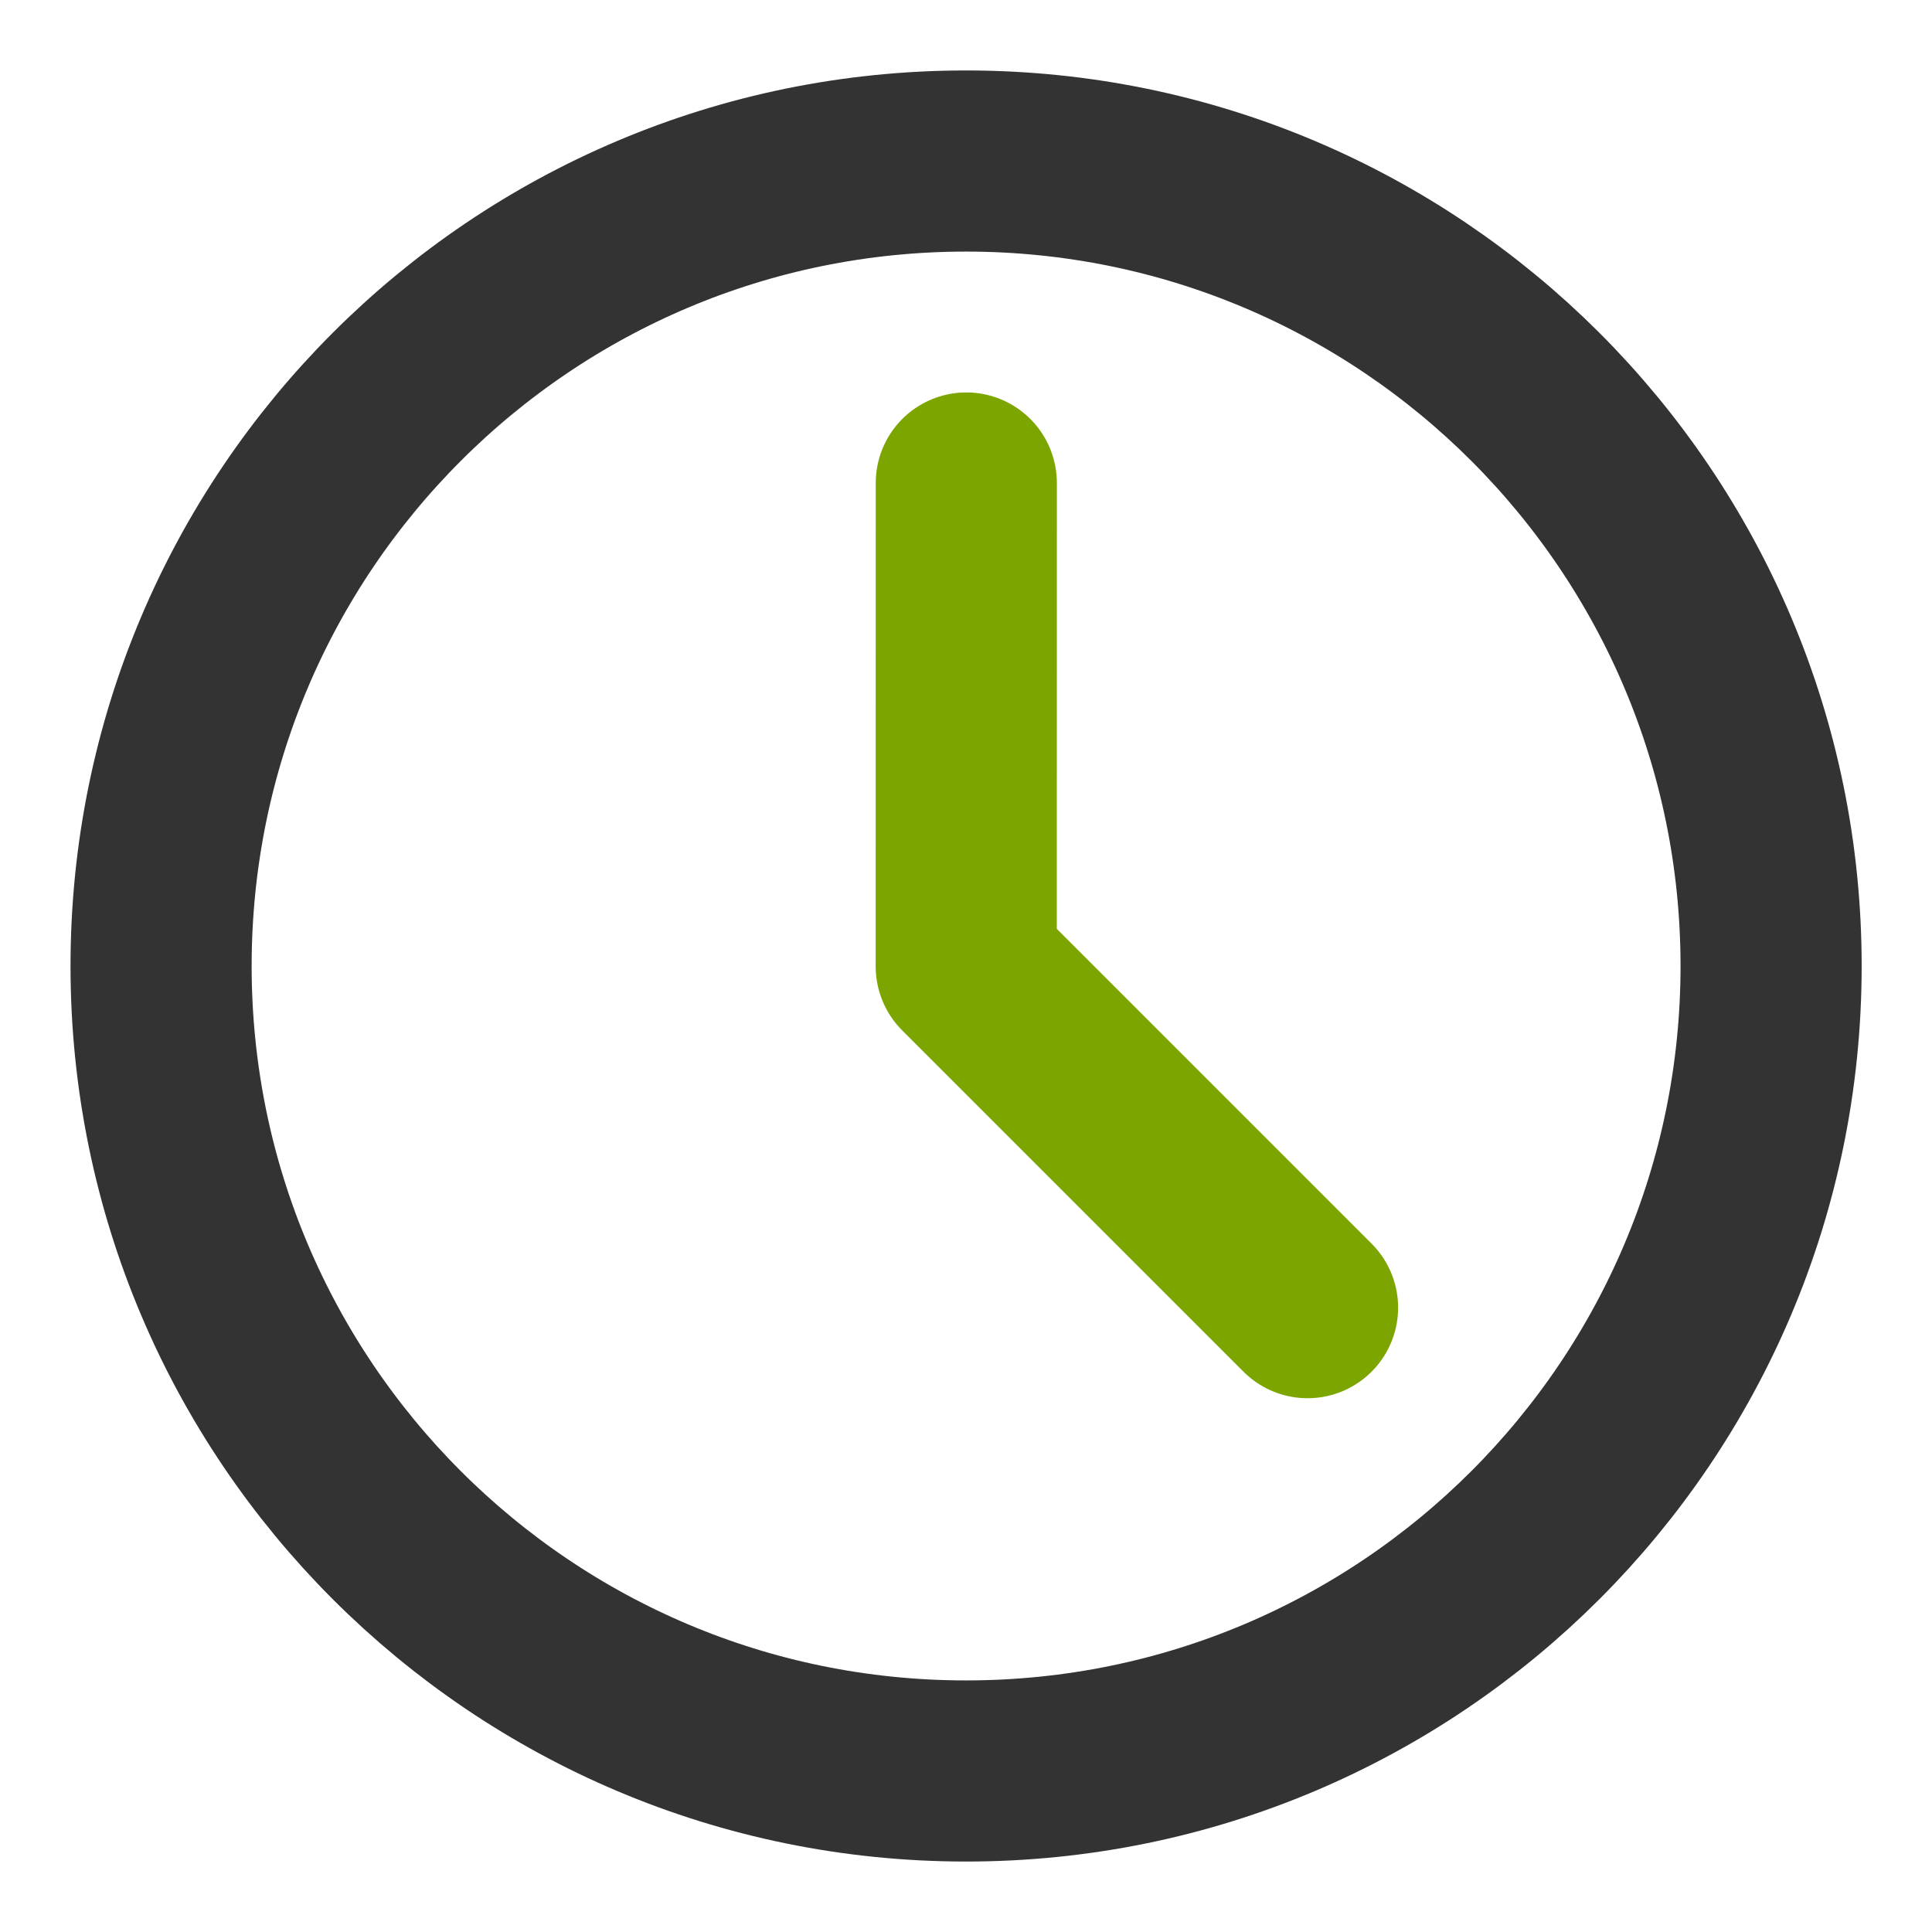
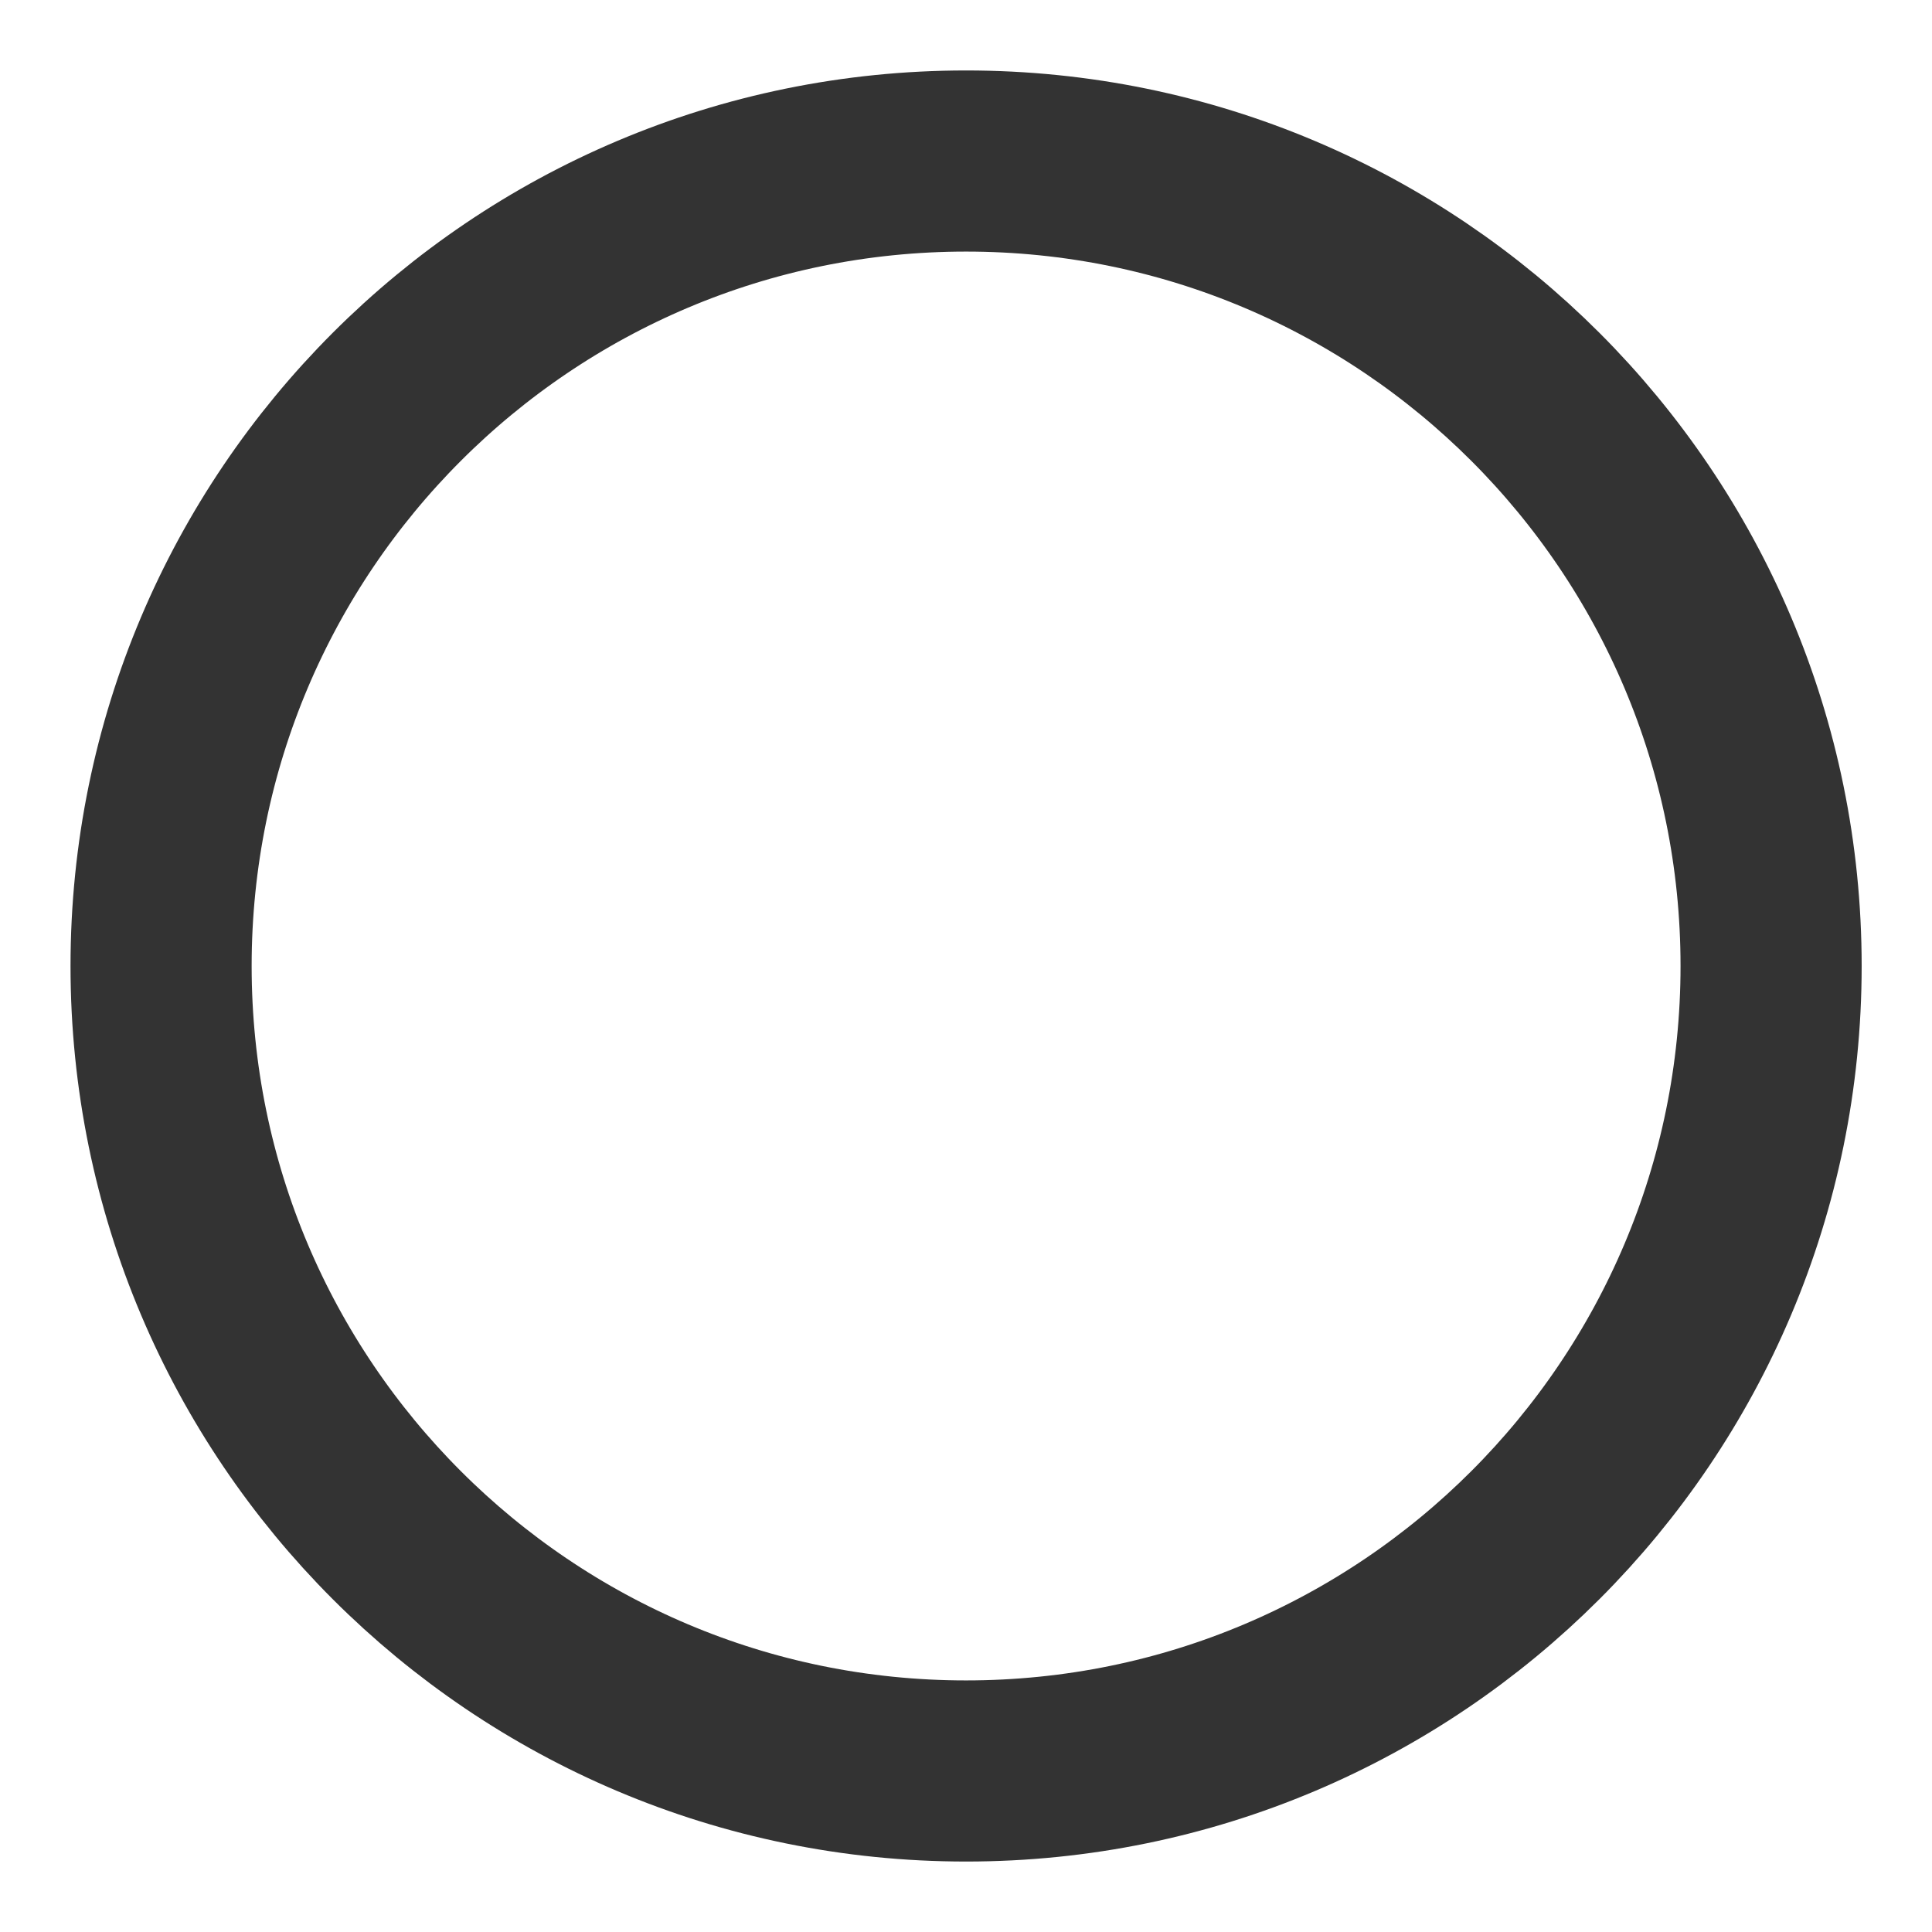
<svg xmlns="http://www.w3.org/2000/svg" width="32" height="32" viewBox="0 0 32 32" fill="none">
  <g id="Frame">
    <path id="Vector" d="M16.001 29.333C23.365 29.333 29.335 23.364 29.335 16C29.335 8.636 23.365 2.667 16.001 2.667C8.637 2.667 2.668 8.636 2.668 16C2.668 23.364 8.637 29.333 16.001 29.333Z" stroke="#333333" stroke-width="3" stroke-linejoin="round" />
-     <path id="Vector_2" d="M16.005 8L16.004 16.006L21.657 21.659" stroke="#7DA500" stroke-width="3" stroke-linecap="round" stroke-linejoin="round" />
  </g>
</svg>